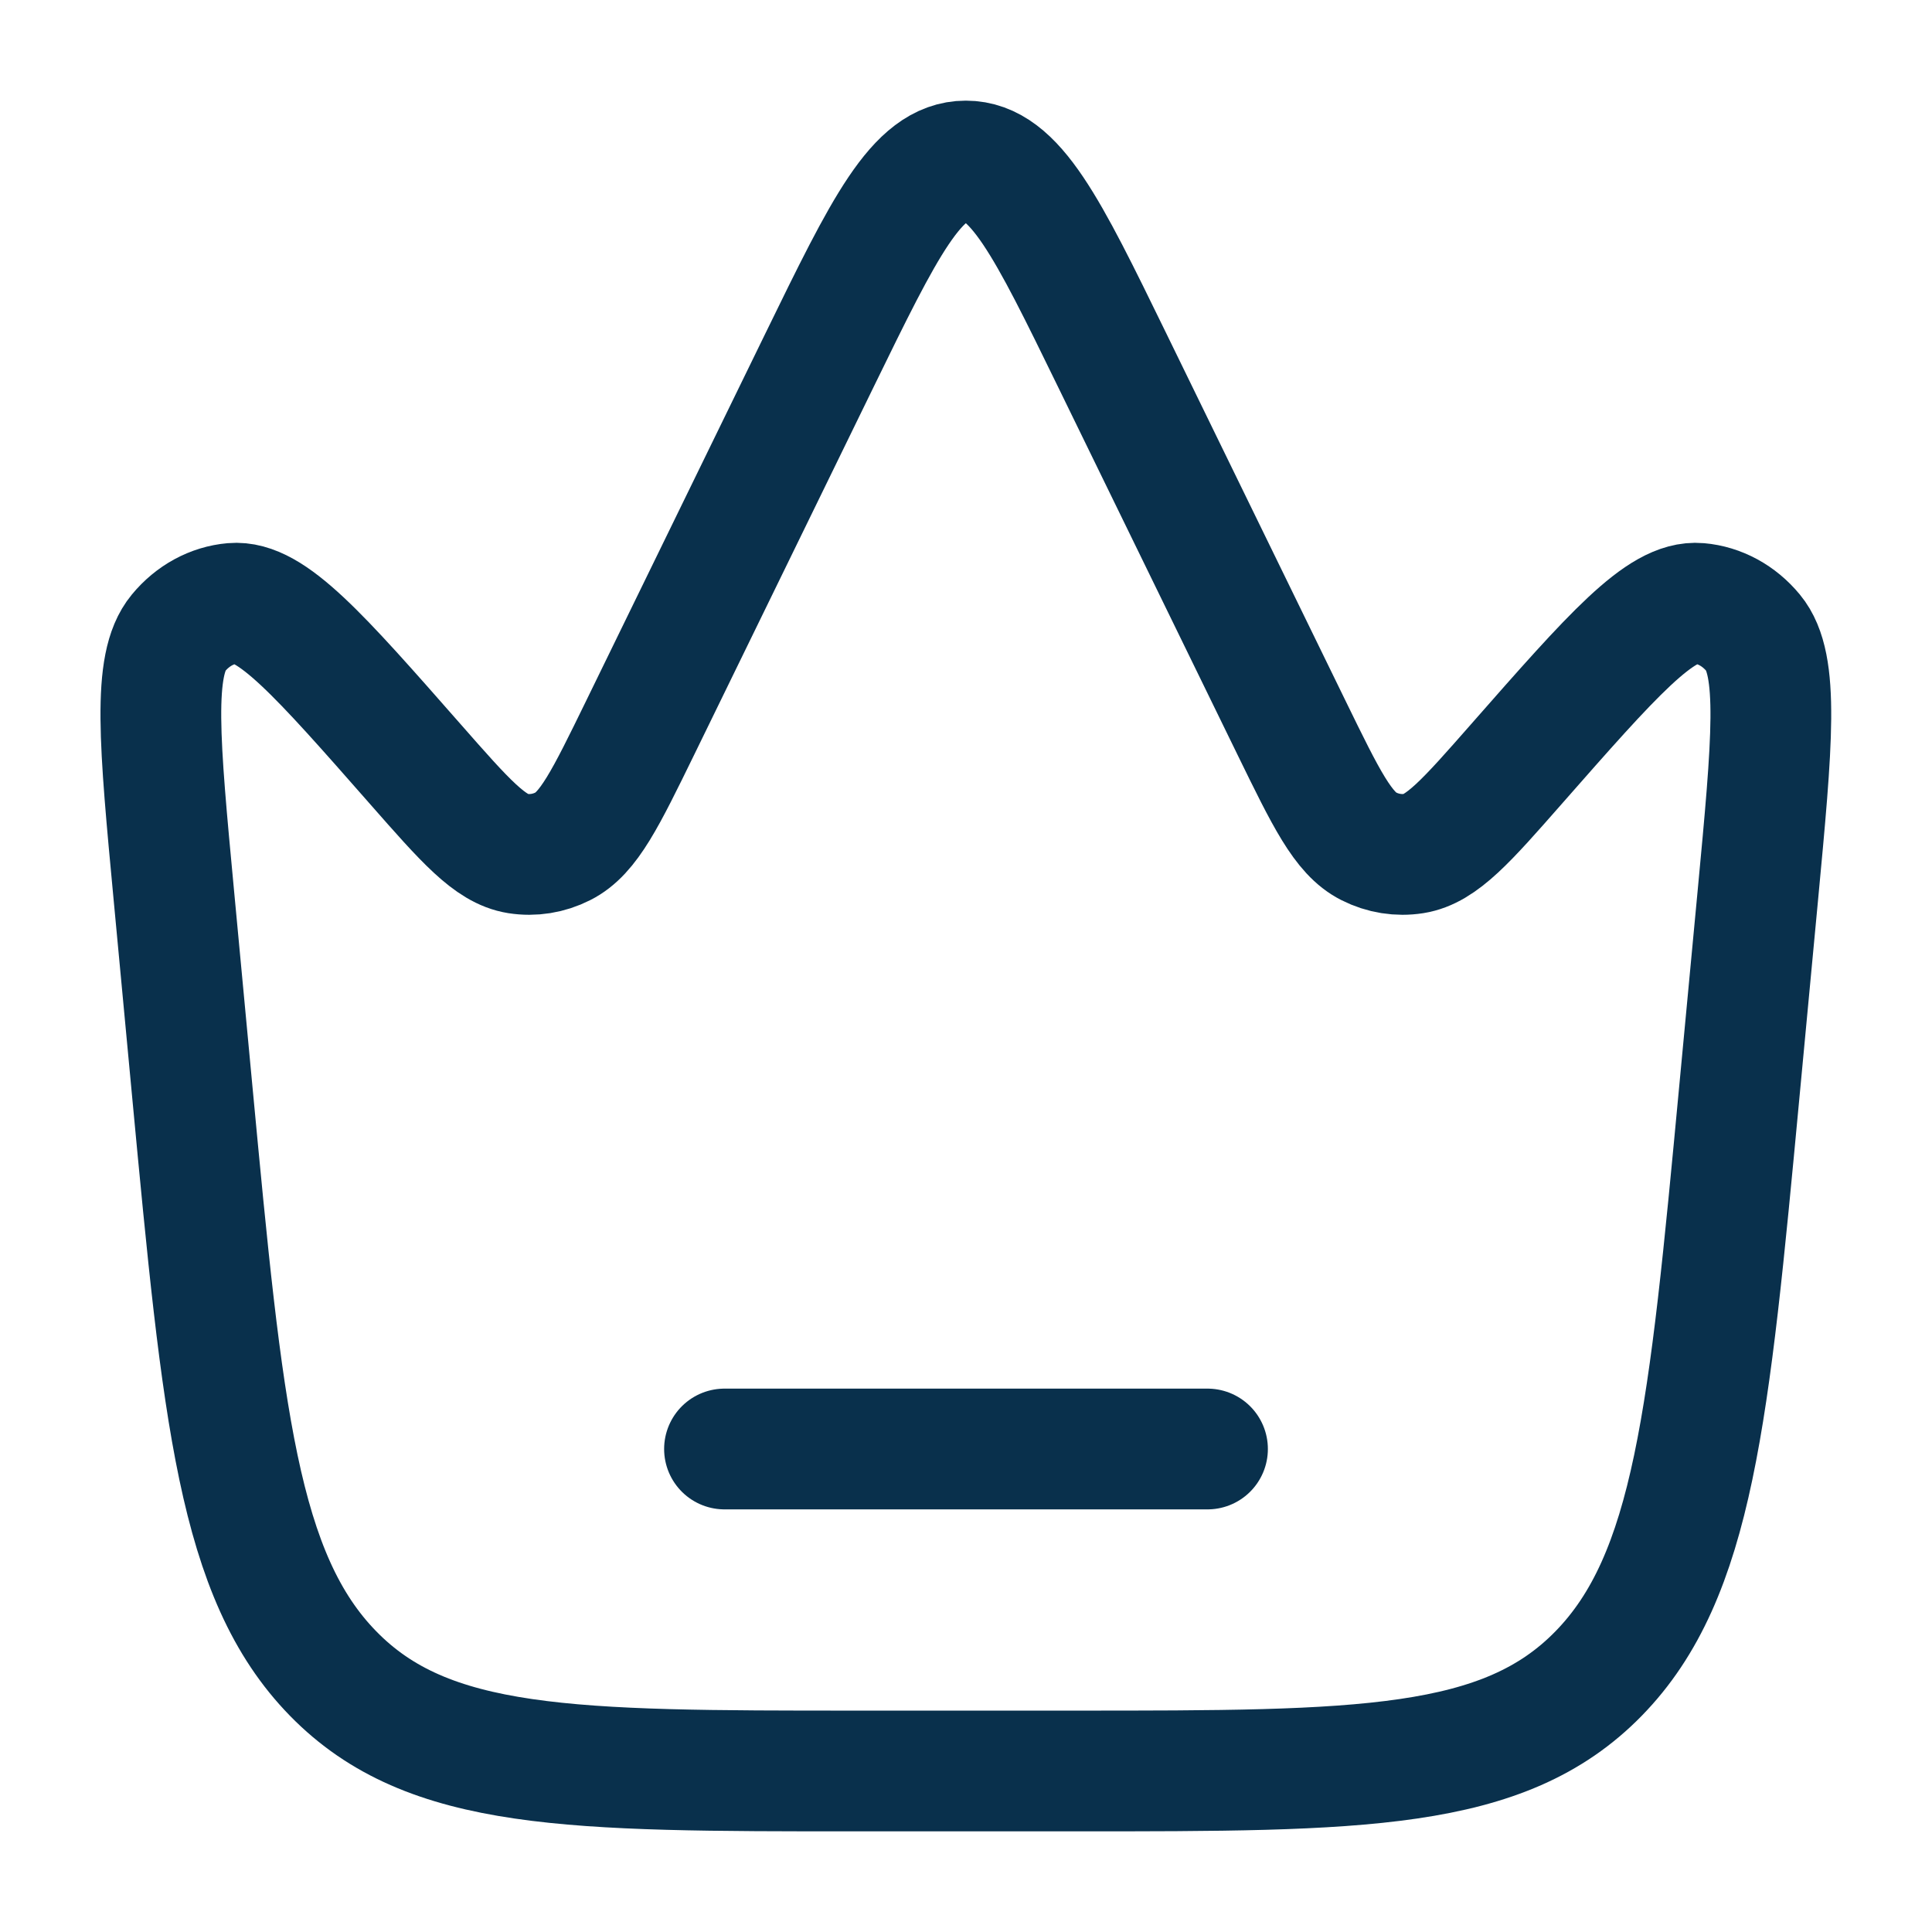
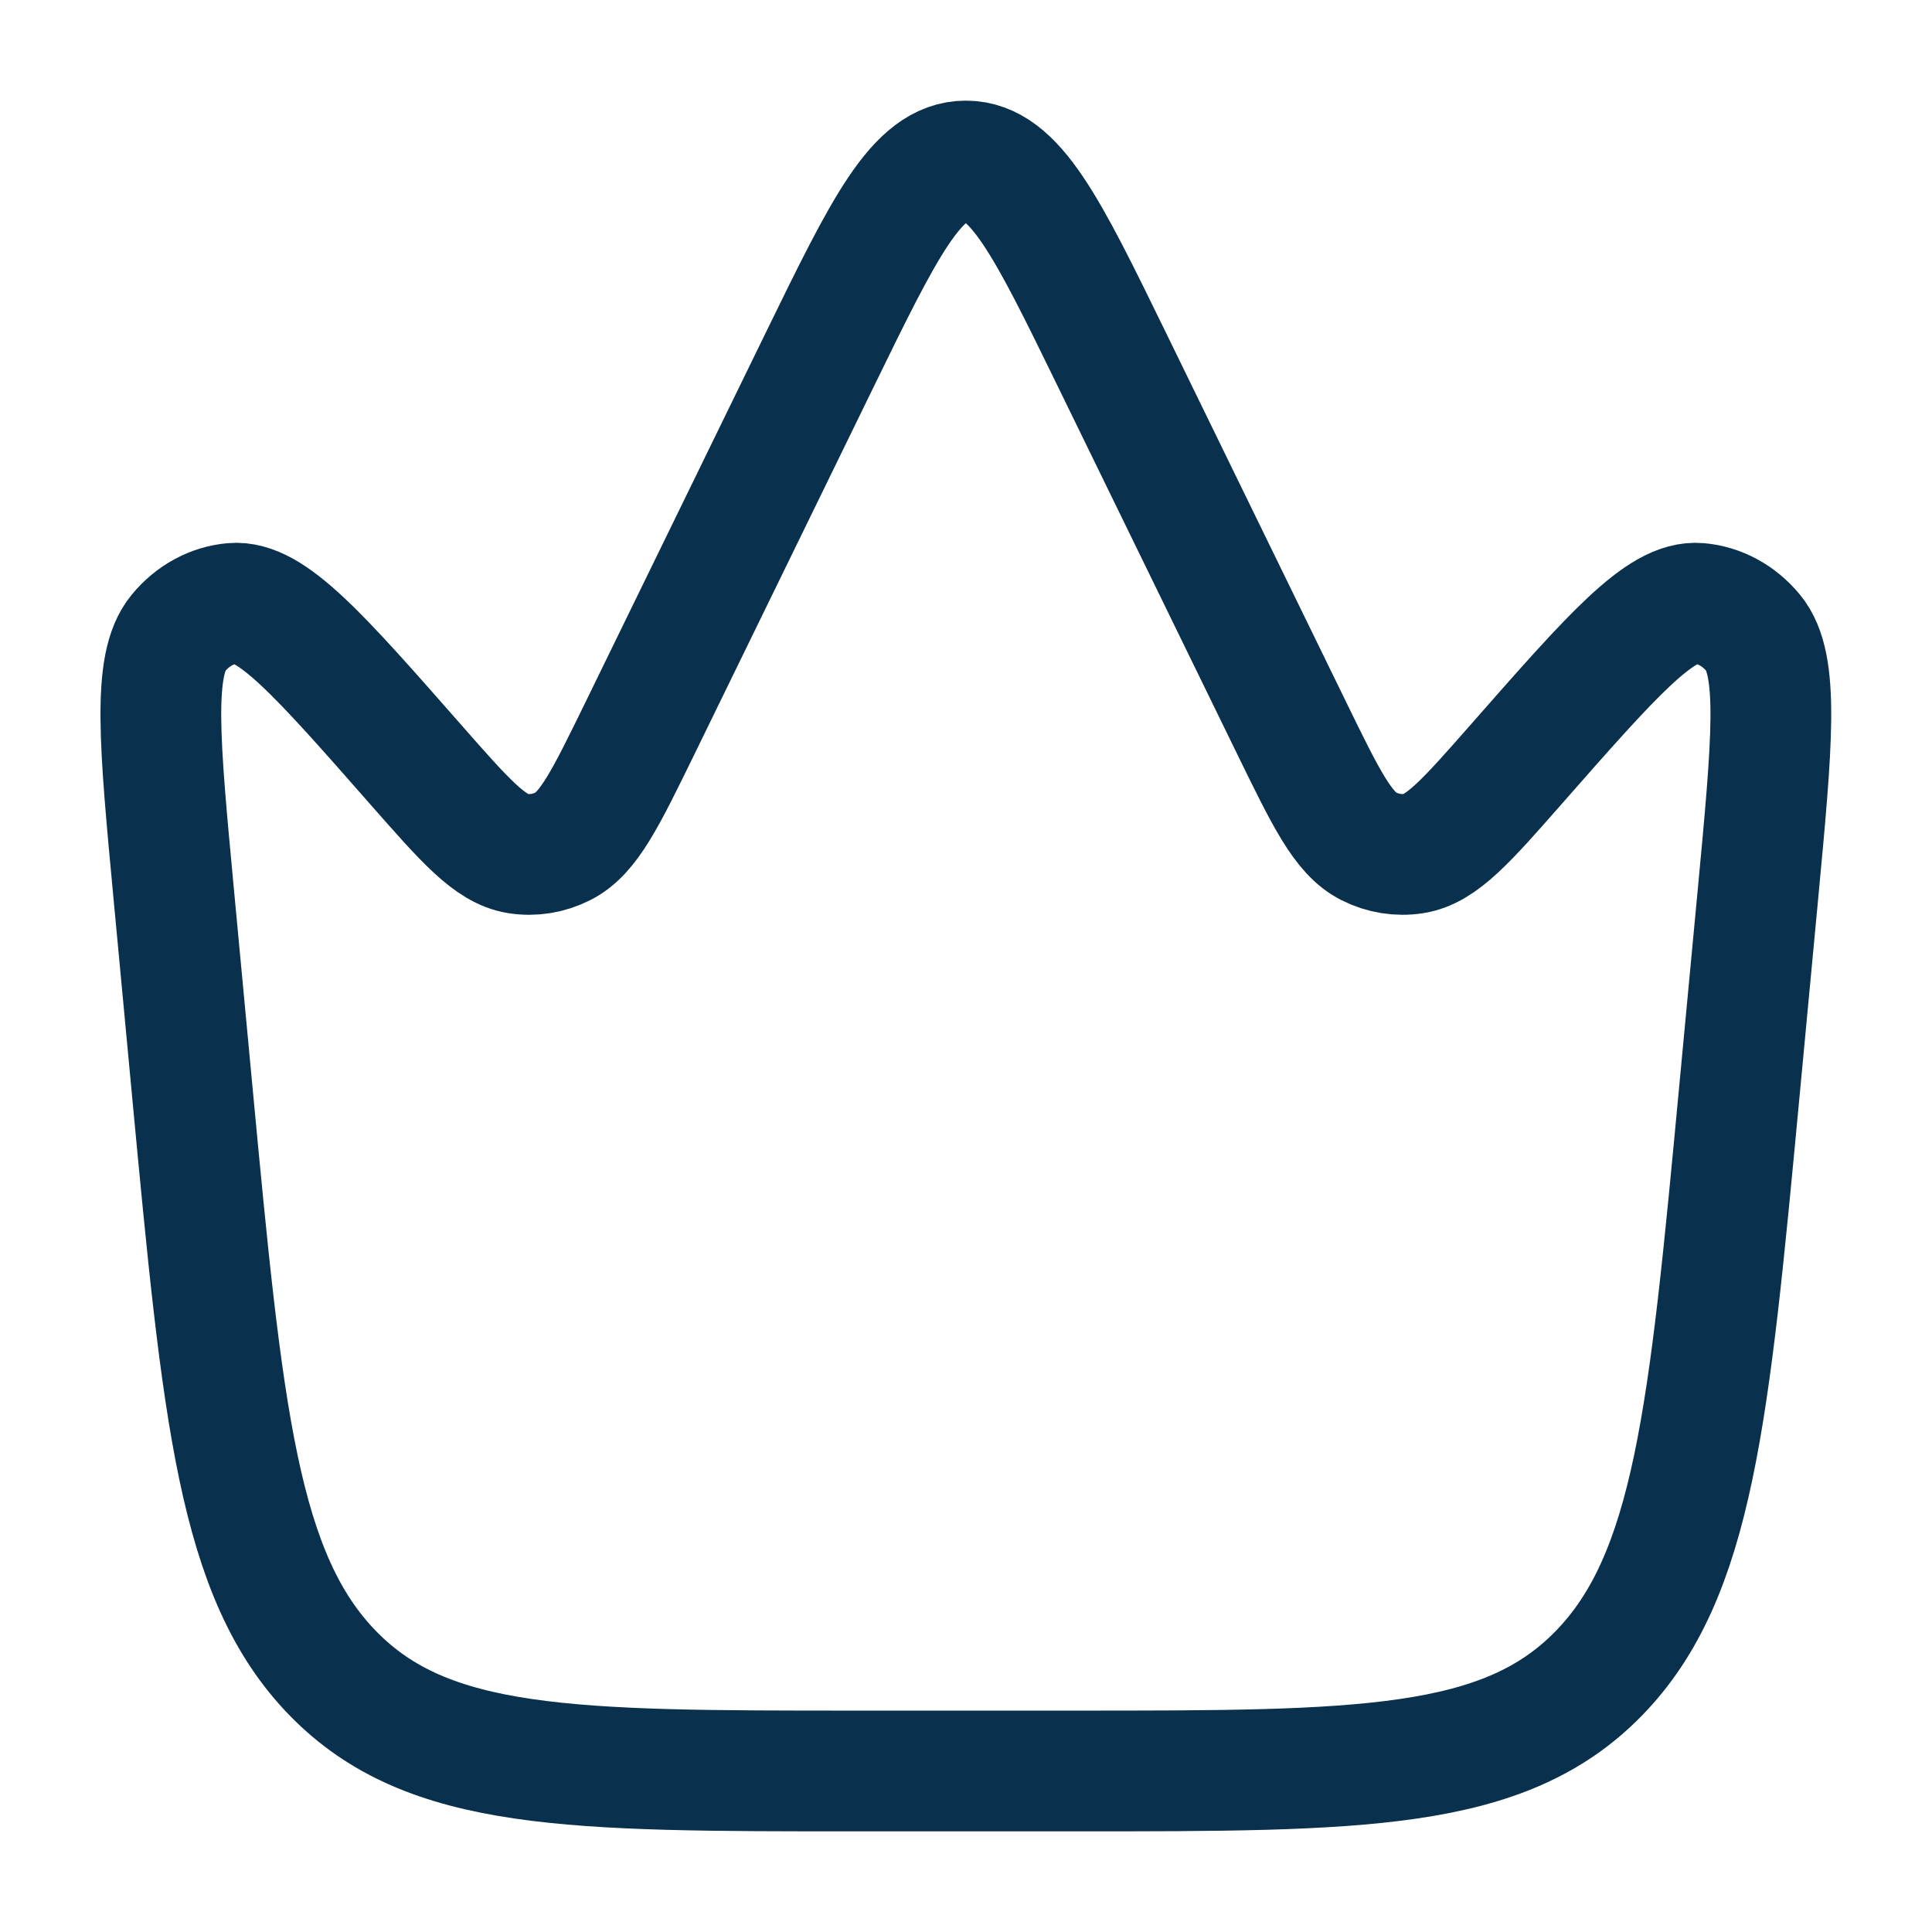
<svg xmlns="http://www.w3.org/2000/svg" width="32" height="32" viewBox="0 0 32 32" fill="none">
  <path d="M28.809 18.082L29.115 14.835C29.355 12.285 29.475 11.01 29.039 10.483C28.803 10.197 28.482 10.023 28.139 9.993C27.505 9.937 26.708 10.844 25.115 12.657C24.291 13.595 23.879 14.064 23.419 14.137C23.165 14.177 22.905 14.136 22.67 14.017C22.246 13.804 21.963 13.224 21.397 12.065L18.415 5.953C17.346 3.762 16.811 2.667 15.997 2.667C15.184 2.667 14.649 3.762 13.58 5.953L10.598 12.065C10.032 13.224 9.749 13.804 9.324 14.017C9.089 14.136 8.83 14.177 8.575 14.137C8.116 14.064 7.704 13.595 6.88 12.657C5.287 10.844 4.49 9.937 3.856 9.993C3.513 10.023 3.192 10.197 2.956 10.483C2.52 11.01 2.64 12.285 2.88 14.835L3.185 18.082C3.689 23.432 3.941 26.107 5.518 27.72C7.094 29.333 9.458 29.333 14.184 29.333H17.811C22.537 29.333 24.901 29.333 26.477 27.72C28.054 26.107 28.306 23.432 28.809 18.082Z" stroke="#09304C" stroke-width="2" />
-   <path d="M12 24H20" stroke="#09304C" stroke-width="2" stroke-linecap="round" />
</svg>